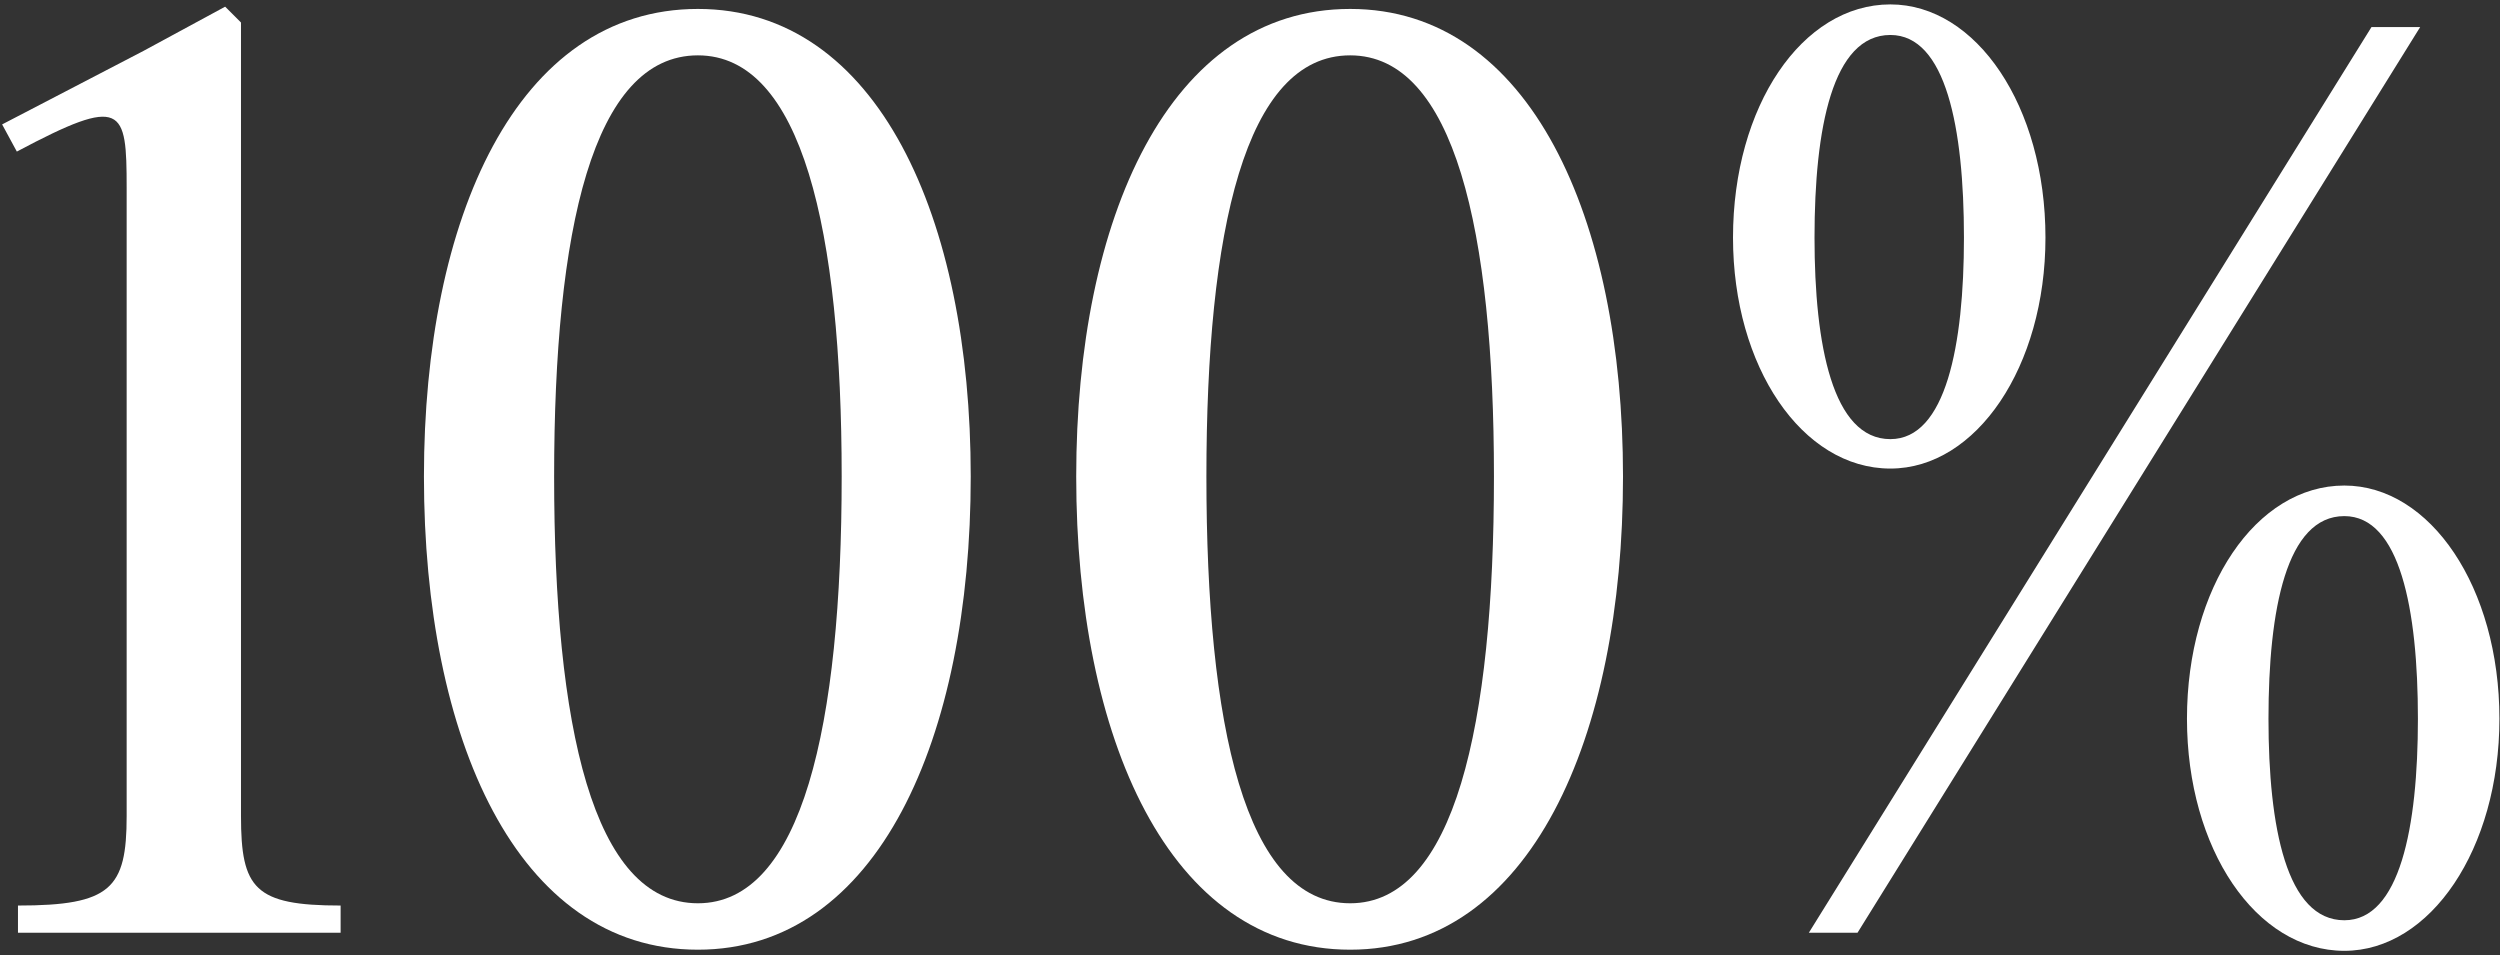
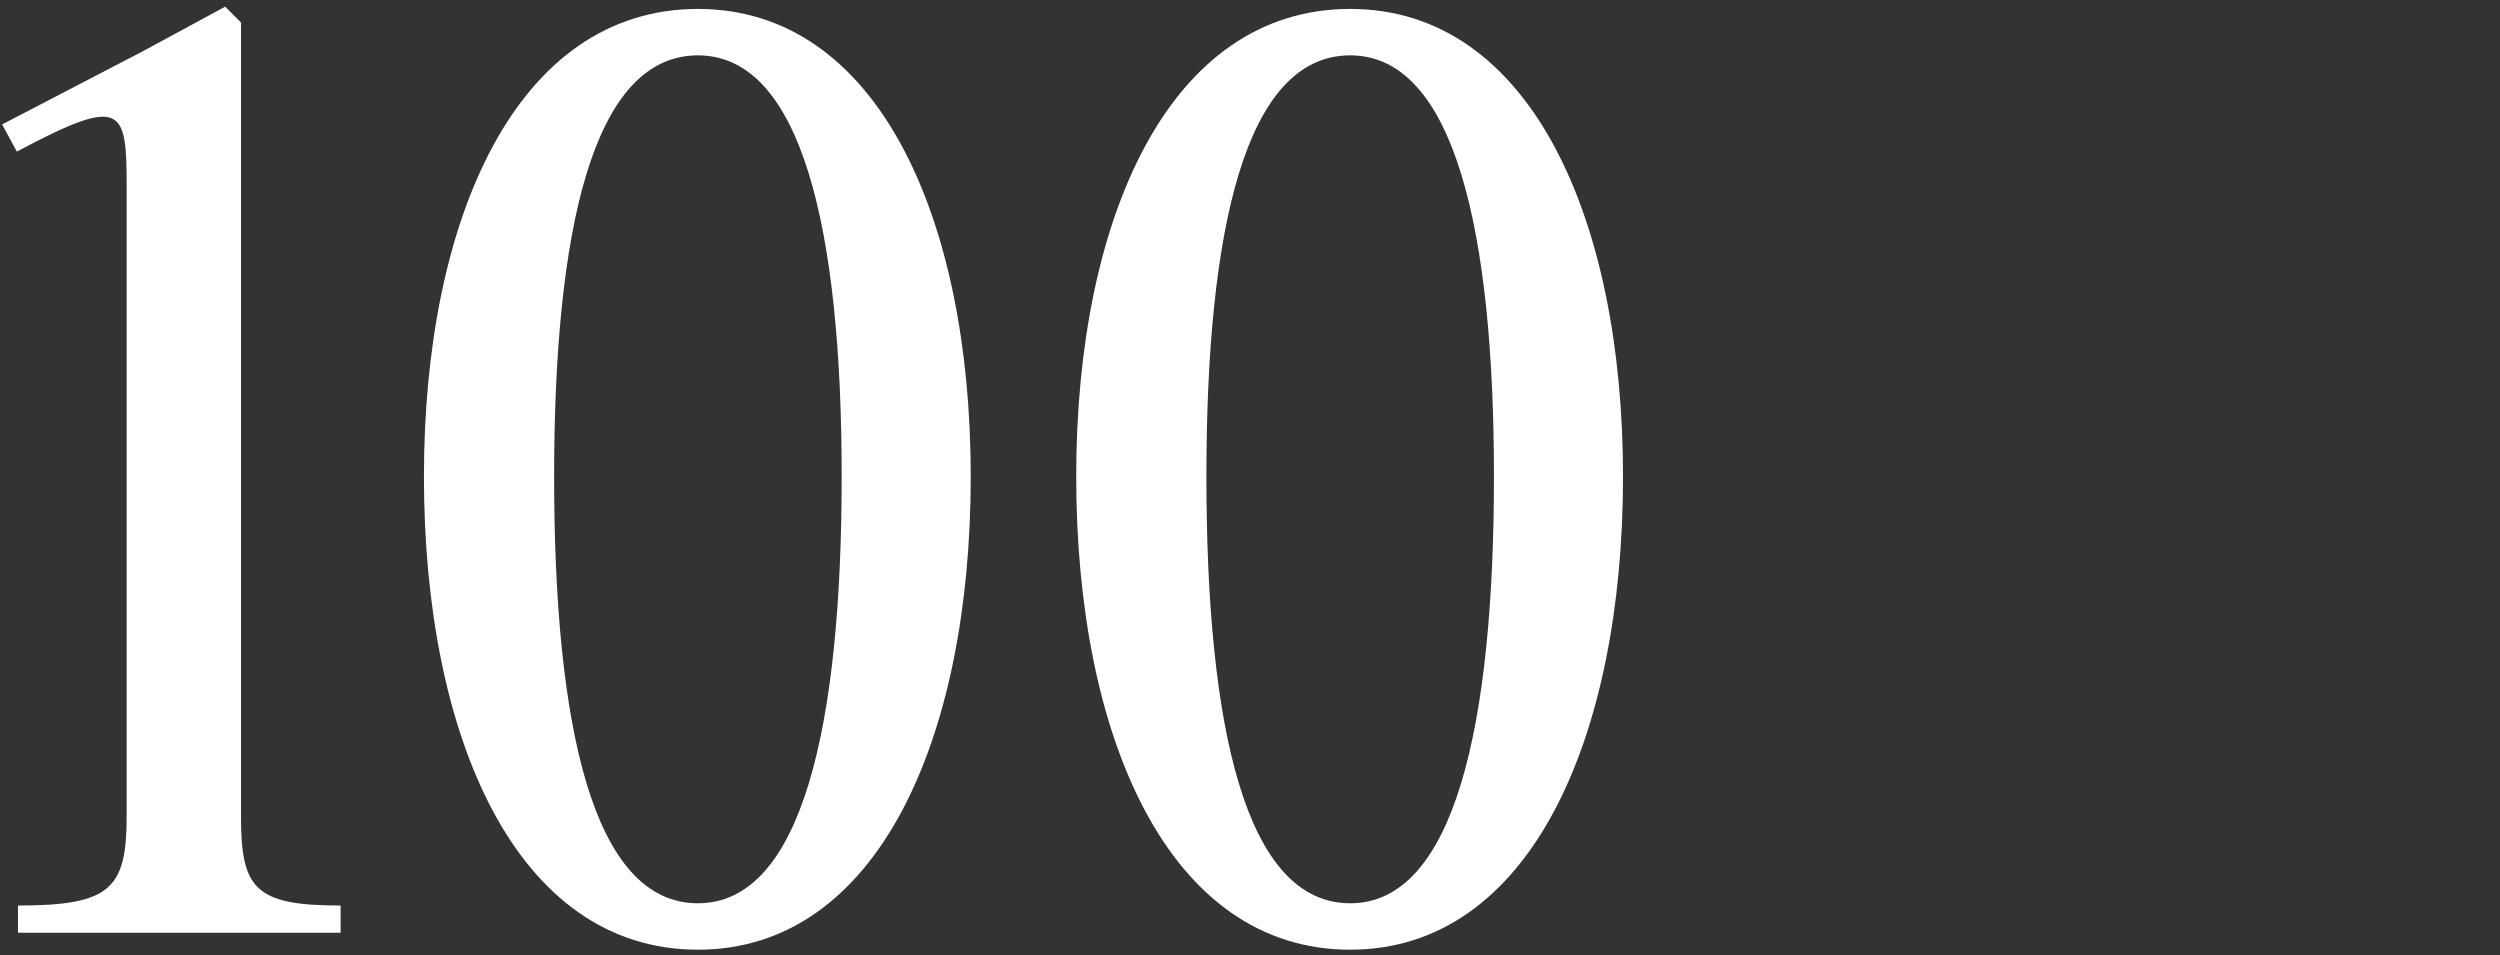
<svg xmlns="http://www.w3.org/2000/svg" width="212" height="81" viewBox="0 0 212 81" fill="none">
  <rect x="0" y="0" width="212" height="81" fill="#333333" stroke="none" />
  <path d="M20.436 1.91V69.206C20.436 75.35 21.588 76.79 28.884 76.79V79.094H1.524V76.79C9.396 76.79 10.74 75.35 10.74 69.206V15.926C10.74 9.11 10.452 8.054 1.428 12.854L0.18 10.55L12.18 4.31L19.092 0.566L20.436 1.91Z" fill="white" />
  <path d="M59.182 80.534C43.822 80.534 35.95 62.582 35.95 40.406C35.95 18.518 43.822 0.758 59.182 0.758C74.446 0.758 82.318 18.518 82.318 40.406C82.318 62.582 74.446 80.534 59.182 80.534ZM59.182 76.598C68.014 76.598 71.374 61.526 71.374 40.406C71.374 19.574 68.014 4.694 59.182 4.694C50.254 4.694 46.99 19.574 46.99 40.406C46.99 61.526 50.254 76.598 59.182 76.598Z" fill="white" />
  <path d="M114.495 80.534C99.135 80.534 91.263 62.582 91.263 40.406C91.263 18.518 99.135 0.758 114.495 0.758C129.759 0.758 137.631 18.518 137.631 40.406C137.631 62.582 129.759 80.534 114.495 80.534ZM114.495 76.598C123.327 76.598 126.687 61.526 126.687 40.406C126.687 19.574 123.327 4.694 114.495 4.694C105.567 4.694 102.303 19.574 102.303 40.406C102.303 61.526 105.567 76.598 114.495 76.598Z" fill="white" />
-   <path d="M160.303 39.734C152.815 39.734 146.959 31.094 146.959 20.15C146.959 9.014 152.815 0.374 160.303 0.374C167.599 0.374 173.455 9.014 173.455 20.15C173.455 31.094 167.599 39.734 160.303 39.734ZM153.391 79.094L201.103 2.294H205.231L157.519 79.094H153.391ZM160.303 37.238C165.007 37.238 166.543 29.27 166.543 20.15C166.543 10.838 165.007 2.966 160.303 2.966C155.407 2.966 153.871 10.838 153.871 20.15C153.871 29.27 155.407 37.238 160.303 37.238ZM198.799 80.63C191.311 80.63 185.455 71.99 185.455 60.95C185.455 49.814 191.311 41.174 198.799 41.174C206.095 41.174 211.951 49.814 211.951 60.95C211.951 71.99 206.095 80.63 198.799 80.63ZM198.799 78.038C203.503 78.038 205.039 70.166 205.039 60.95C205.039 51.638 203.503 43.766 198.799 43.766C193.903 43.766 192.367 51.638 192.367 60.95C192.367 70.166 193.903 78.038 198.799 78.038Z" fill="white" />
</svg>